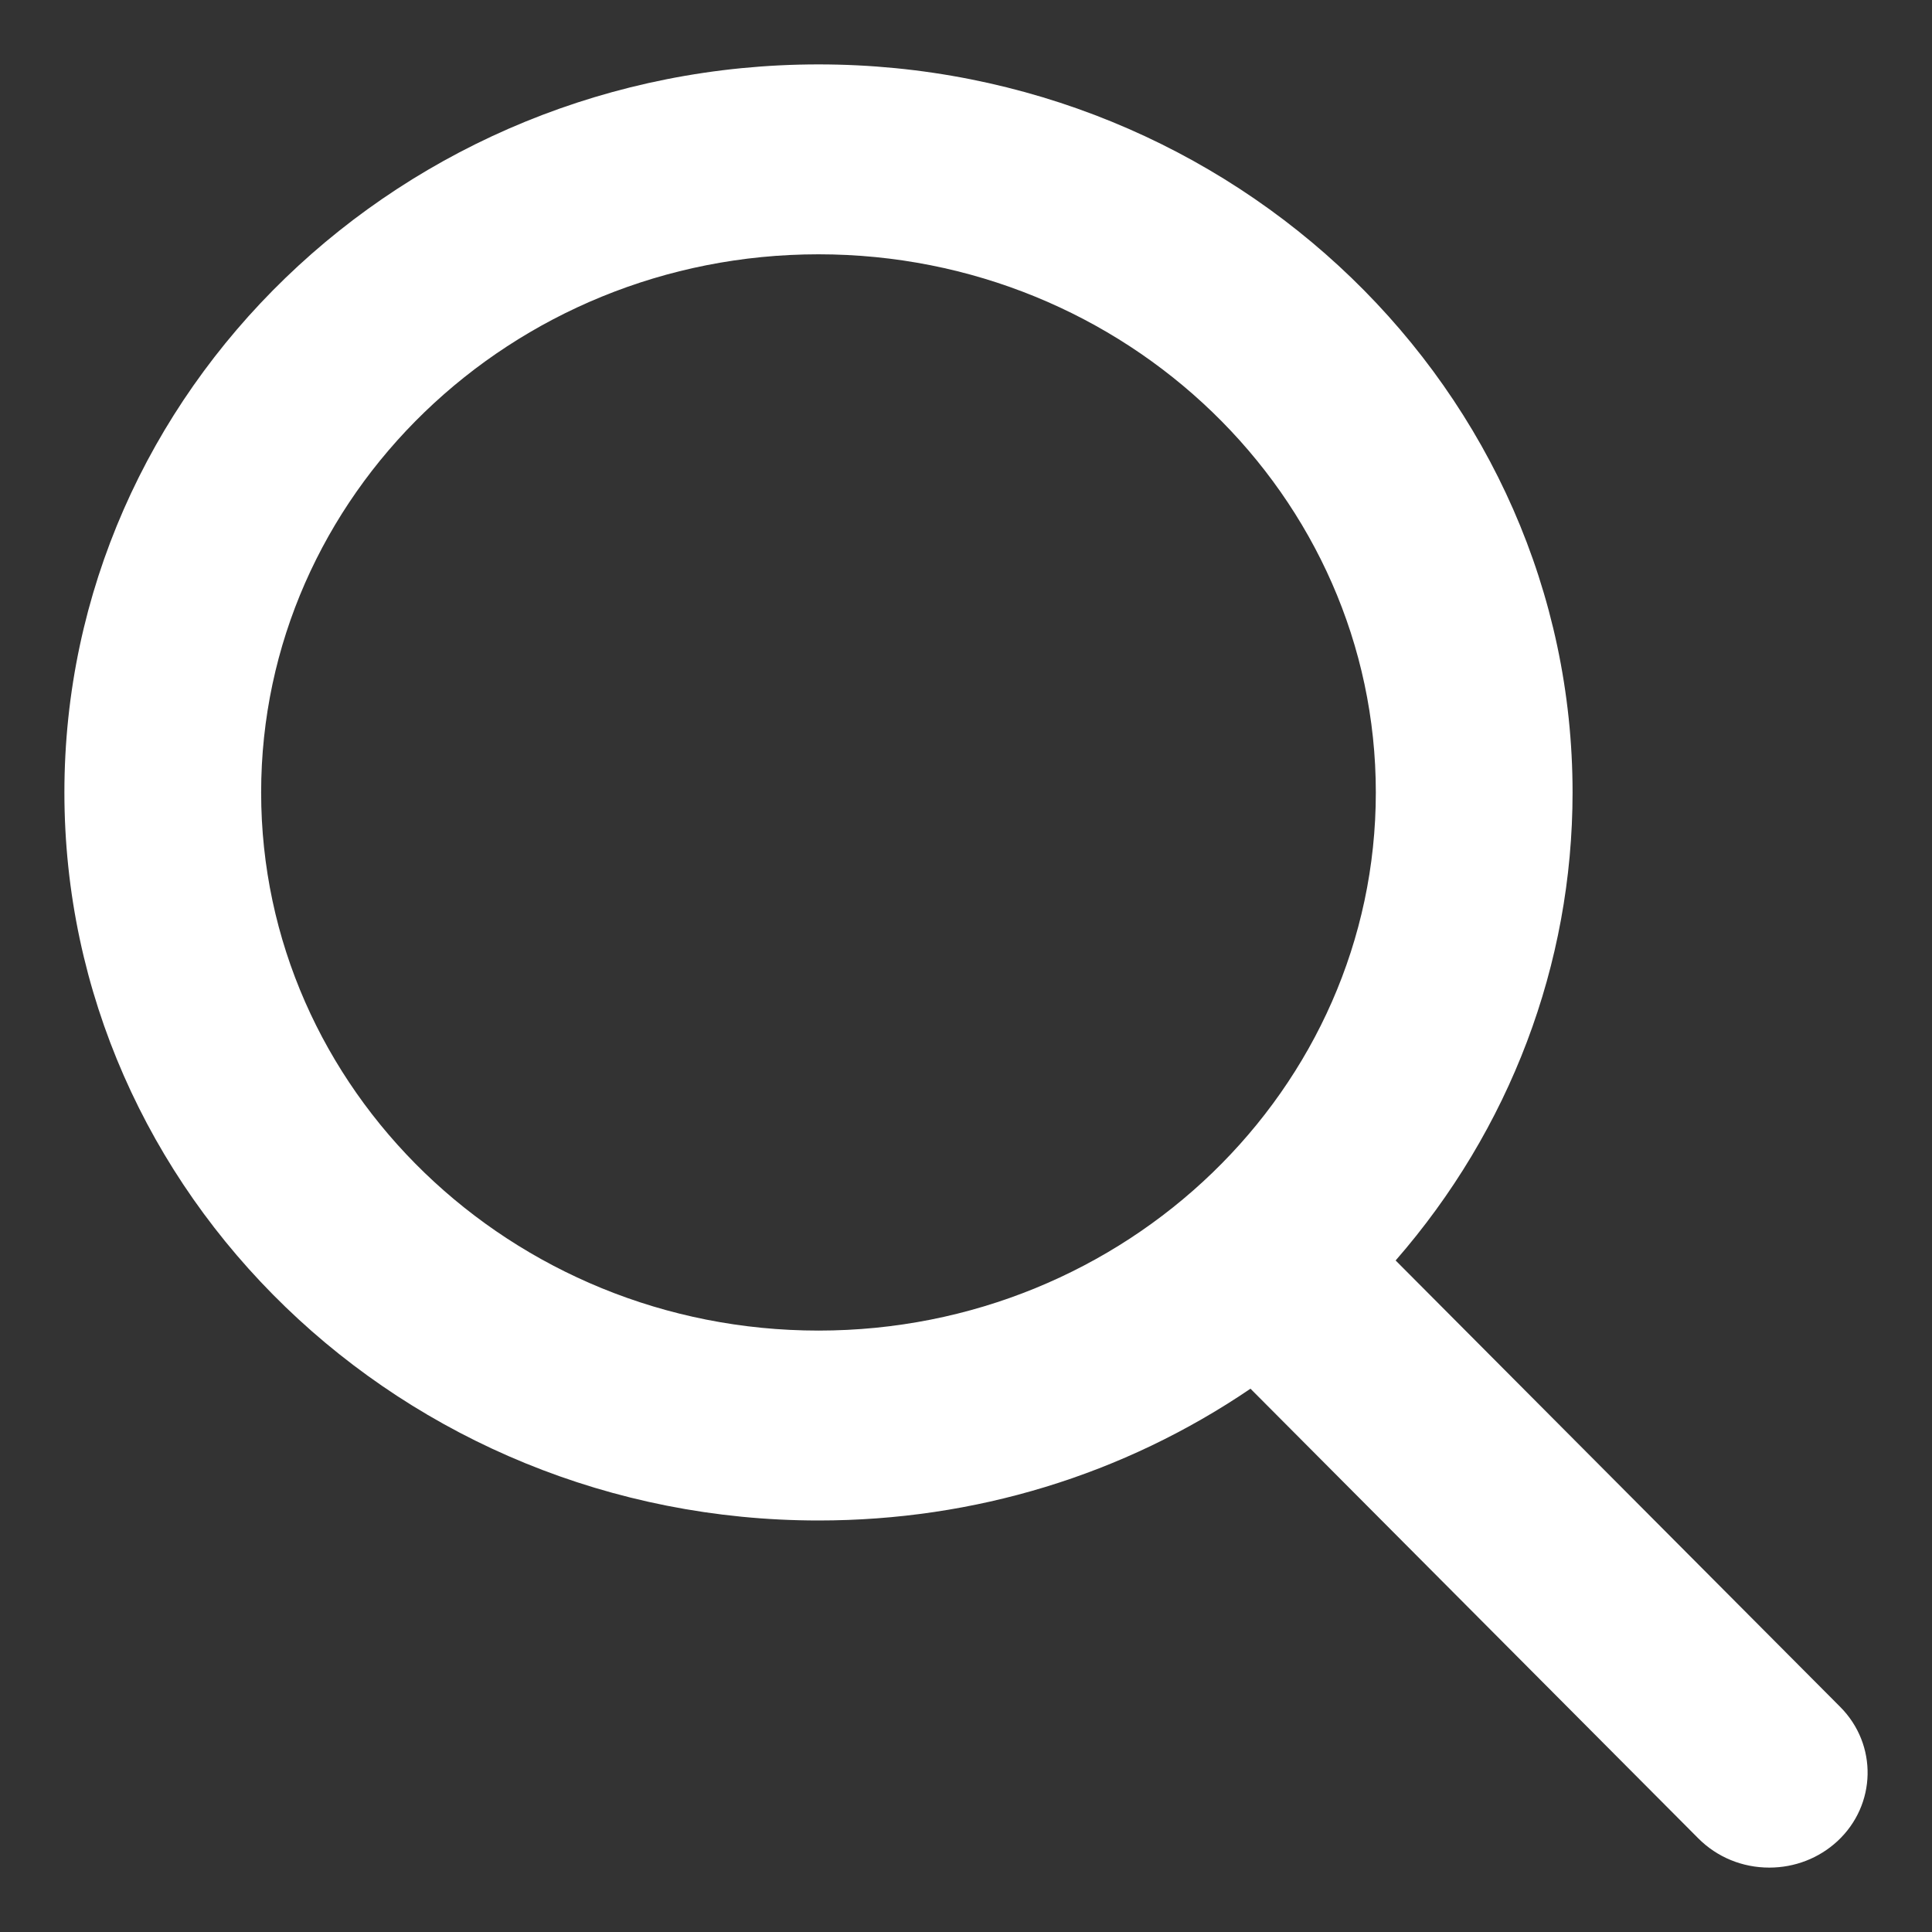
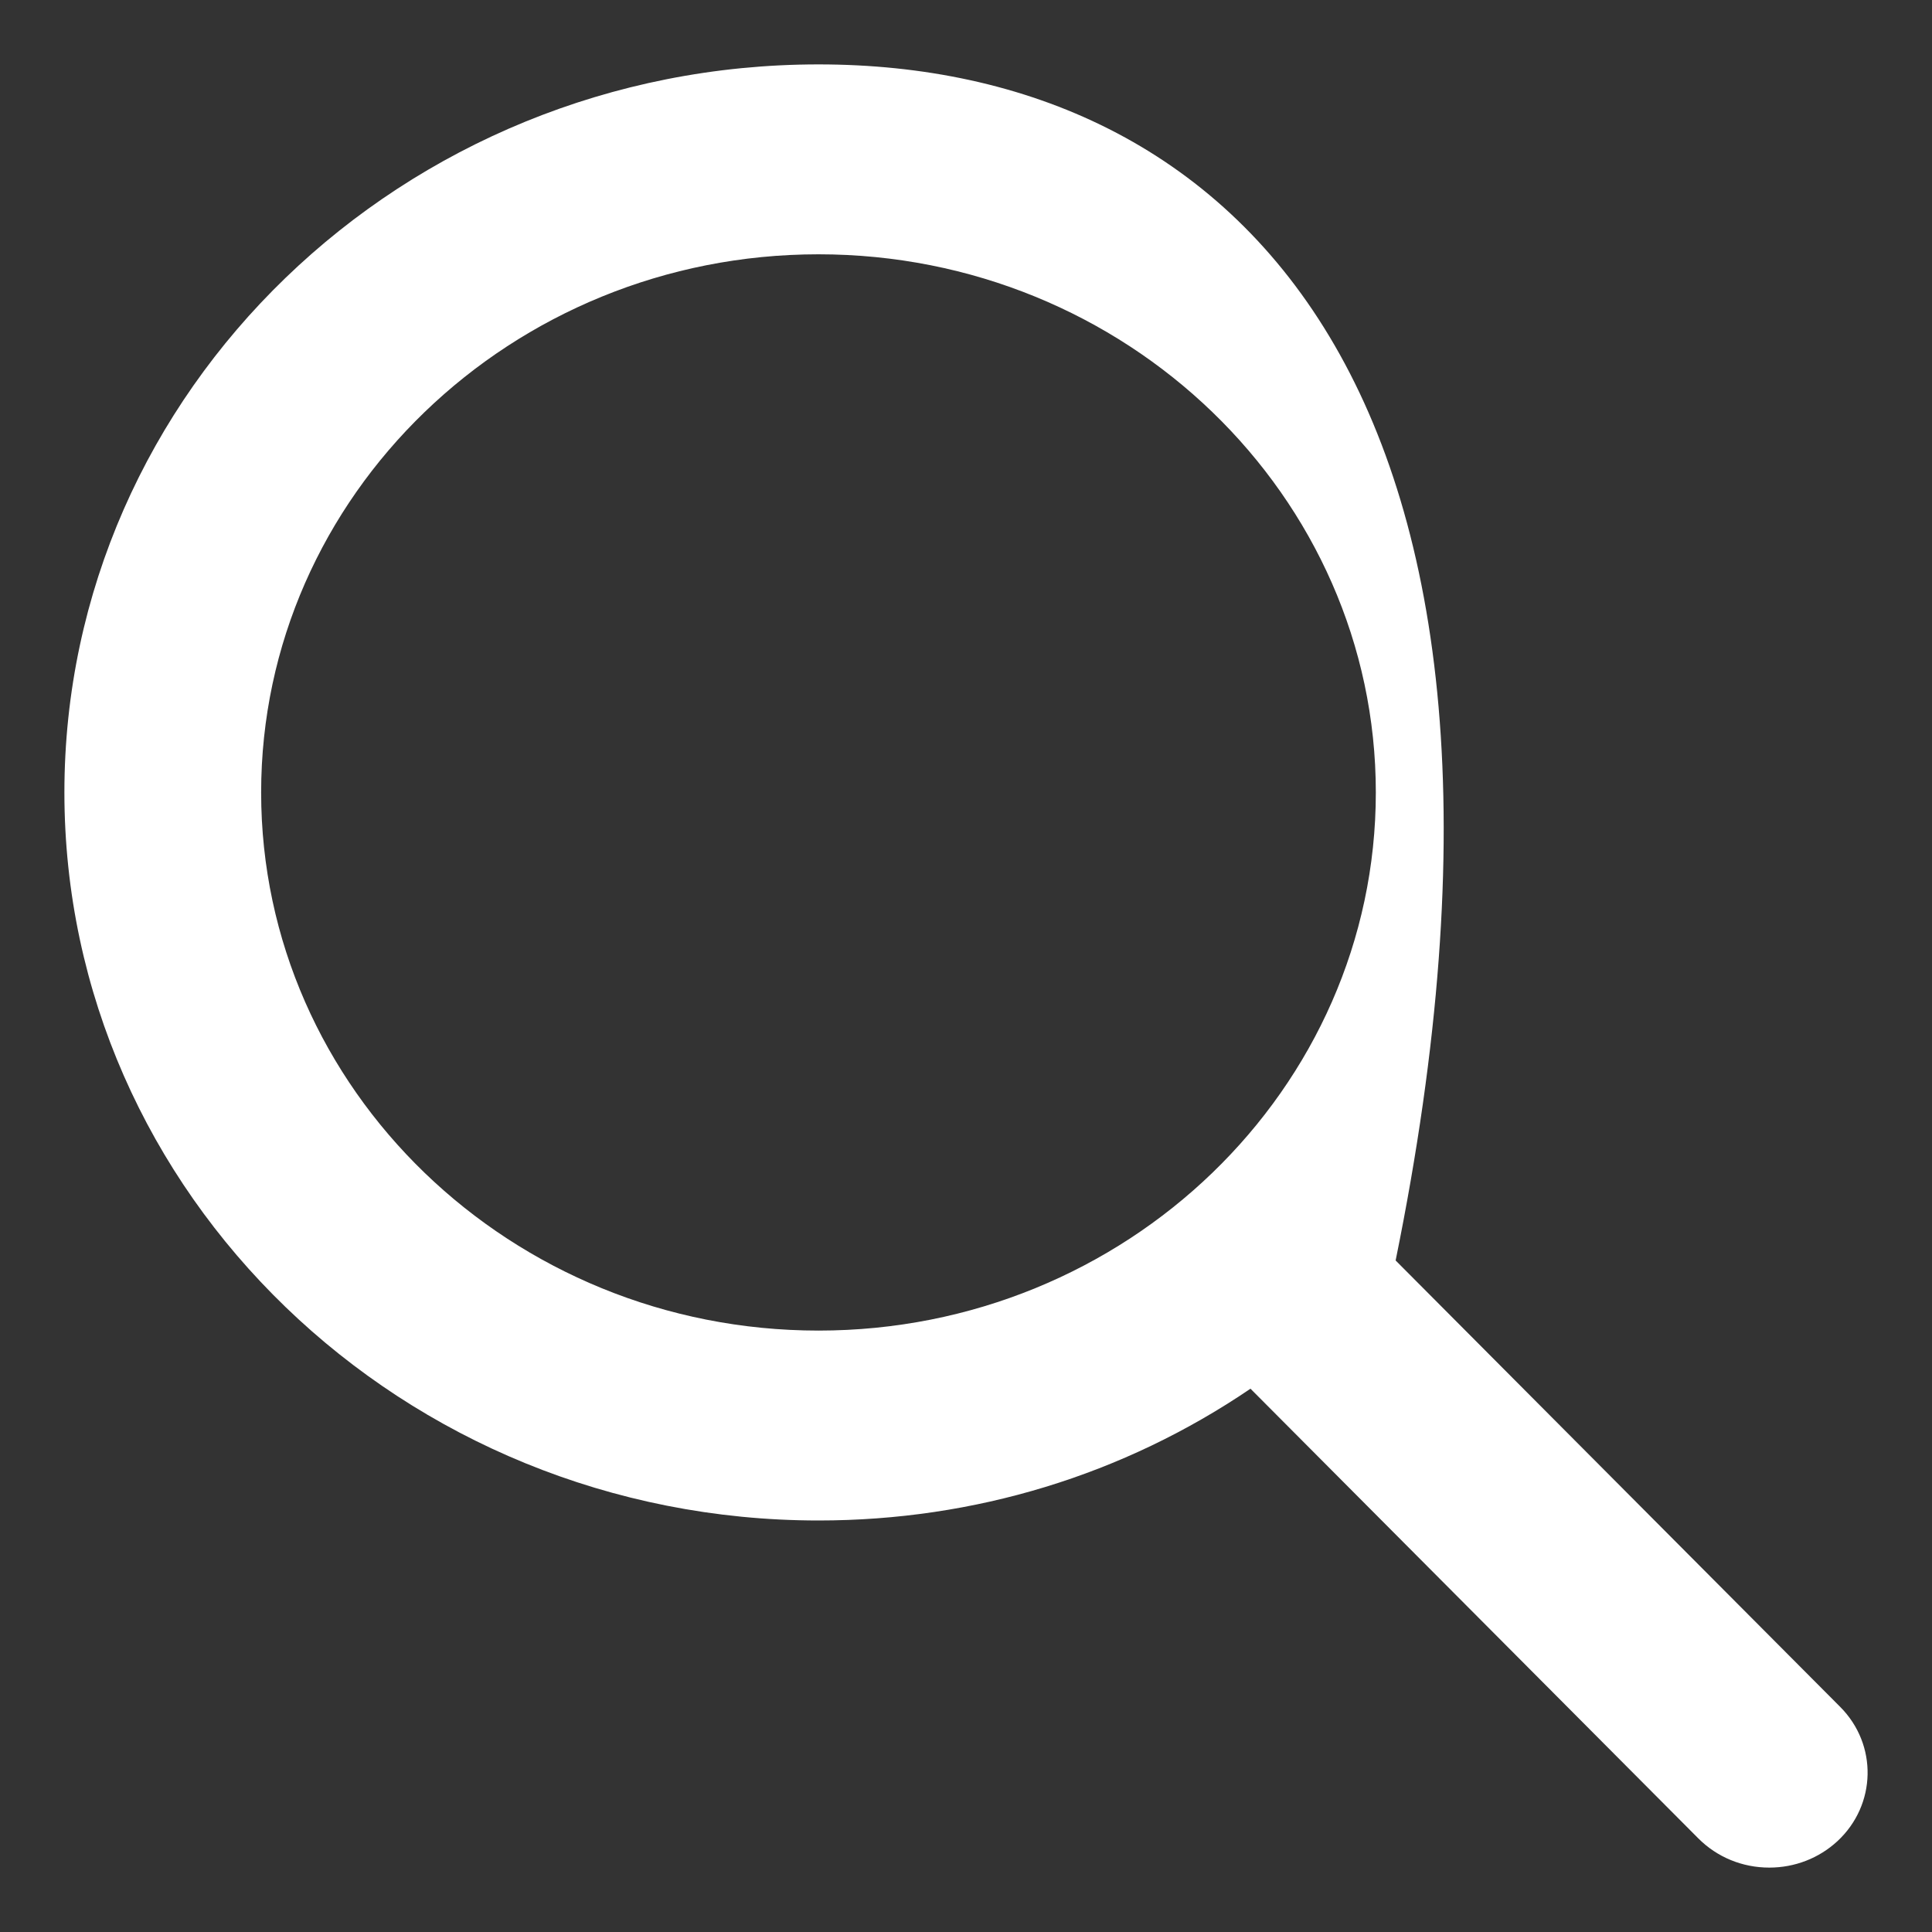
<svg xmlns="http://www.w3.org/2000/svg" width="24px" height="24px" viewBox="0 0 24 24" version="1.1">
  <rect x="0" y="0" width="24" height="24" fill="#333333" stroke="none" />
  <title>Shape Copy</title>
  <desc>Created with Sketch.</desc>
  <g stroke="none" stroke-width="1" fill="none" fill-rule="evenodd">
    <g transform="translate(-278, -22)" fill="#FFFFFF" fill-rule="nonzero">
      <g transform="translate(270, 14)">
-         <path d="M30.859,29.203 L25.337,23.658 C26.757,22.029 27.535,19.978 27.535,17.844 C27.535,12.857 23.333,8.8 18.168,8.8 C13.002,8.8 8.8,12.857 8.8,17.844 C8.8,22.831 13.002,26.888 18.168,26.888 C20.107,26.888 21.955,26.323 23.534,25.251 L29.098,30.838 C29.331,31.071 29.644,31.2 29.979,31.2 C30.296,31.2 30.597,31.083 30.826,30.871 C31.311,30.42 31.327,29.672 30.859,29.203 Z M18.168,11.159 C21.985,11.159 25.091,14.158 25.091,17.844 C25.091,21.53 21.985,24.529 18.168,24.529 C14.35,24.529 11.244,21.53 11.244,17.844 C11.244,14.158 14.35,11.159 18.168,11.159 Z" />
+         <path d="M30.859,29.203 L25.337,23.658 C27.535,12.857 23.333,8.8 18.168,8.8 C13.002,8.8 8.8,12.857 8.8,17.844 C8.8,22.831 13.002,26.888 18.168,26.888 C20.107,26.888 21.955,26.323 23.534,25.251 L29.098,30.838 C29.331,31.071 29.644,31.2 29.979,31.2 C30.296,31.2 30.597,31.083 30.826,30.871 C31.311,30.42 31.327,29.672 30.859,29.203 Z M18.168,11.159 C21.985,11.159 25.091,14.158 25.091,17.844 C25.091,21.53 21.985,24.529 18.168,24.529 C14.35,24.529 11.244,21.53 11.244,17.844 C11.244,14.158 14.35,11.159 18.168,11.159 Z" />
      </g>
    </g>
  </g>
</svg>